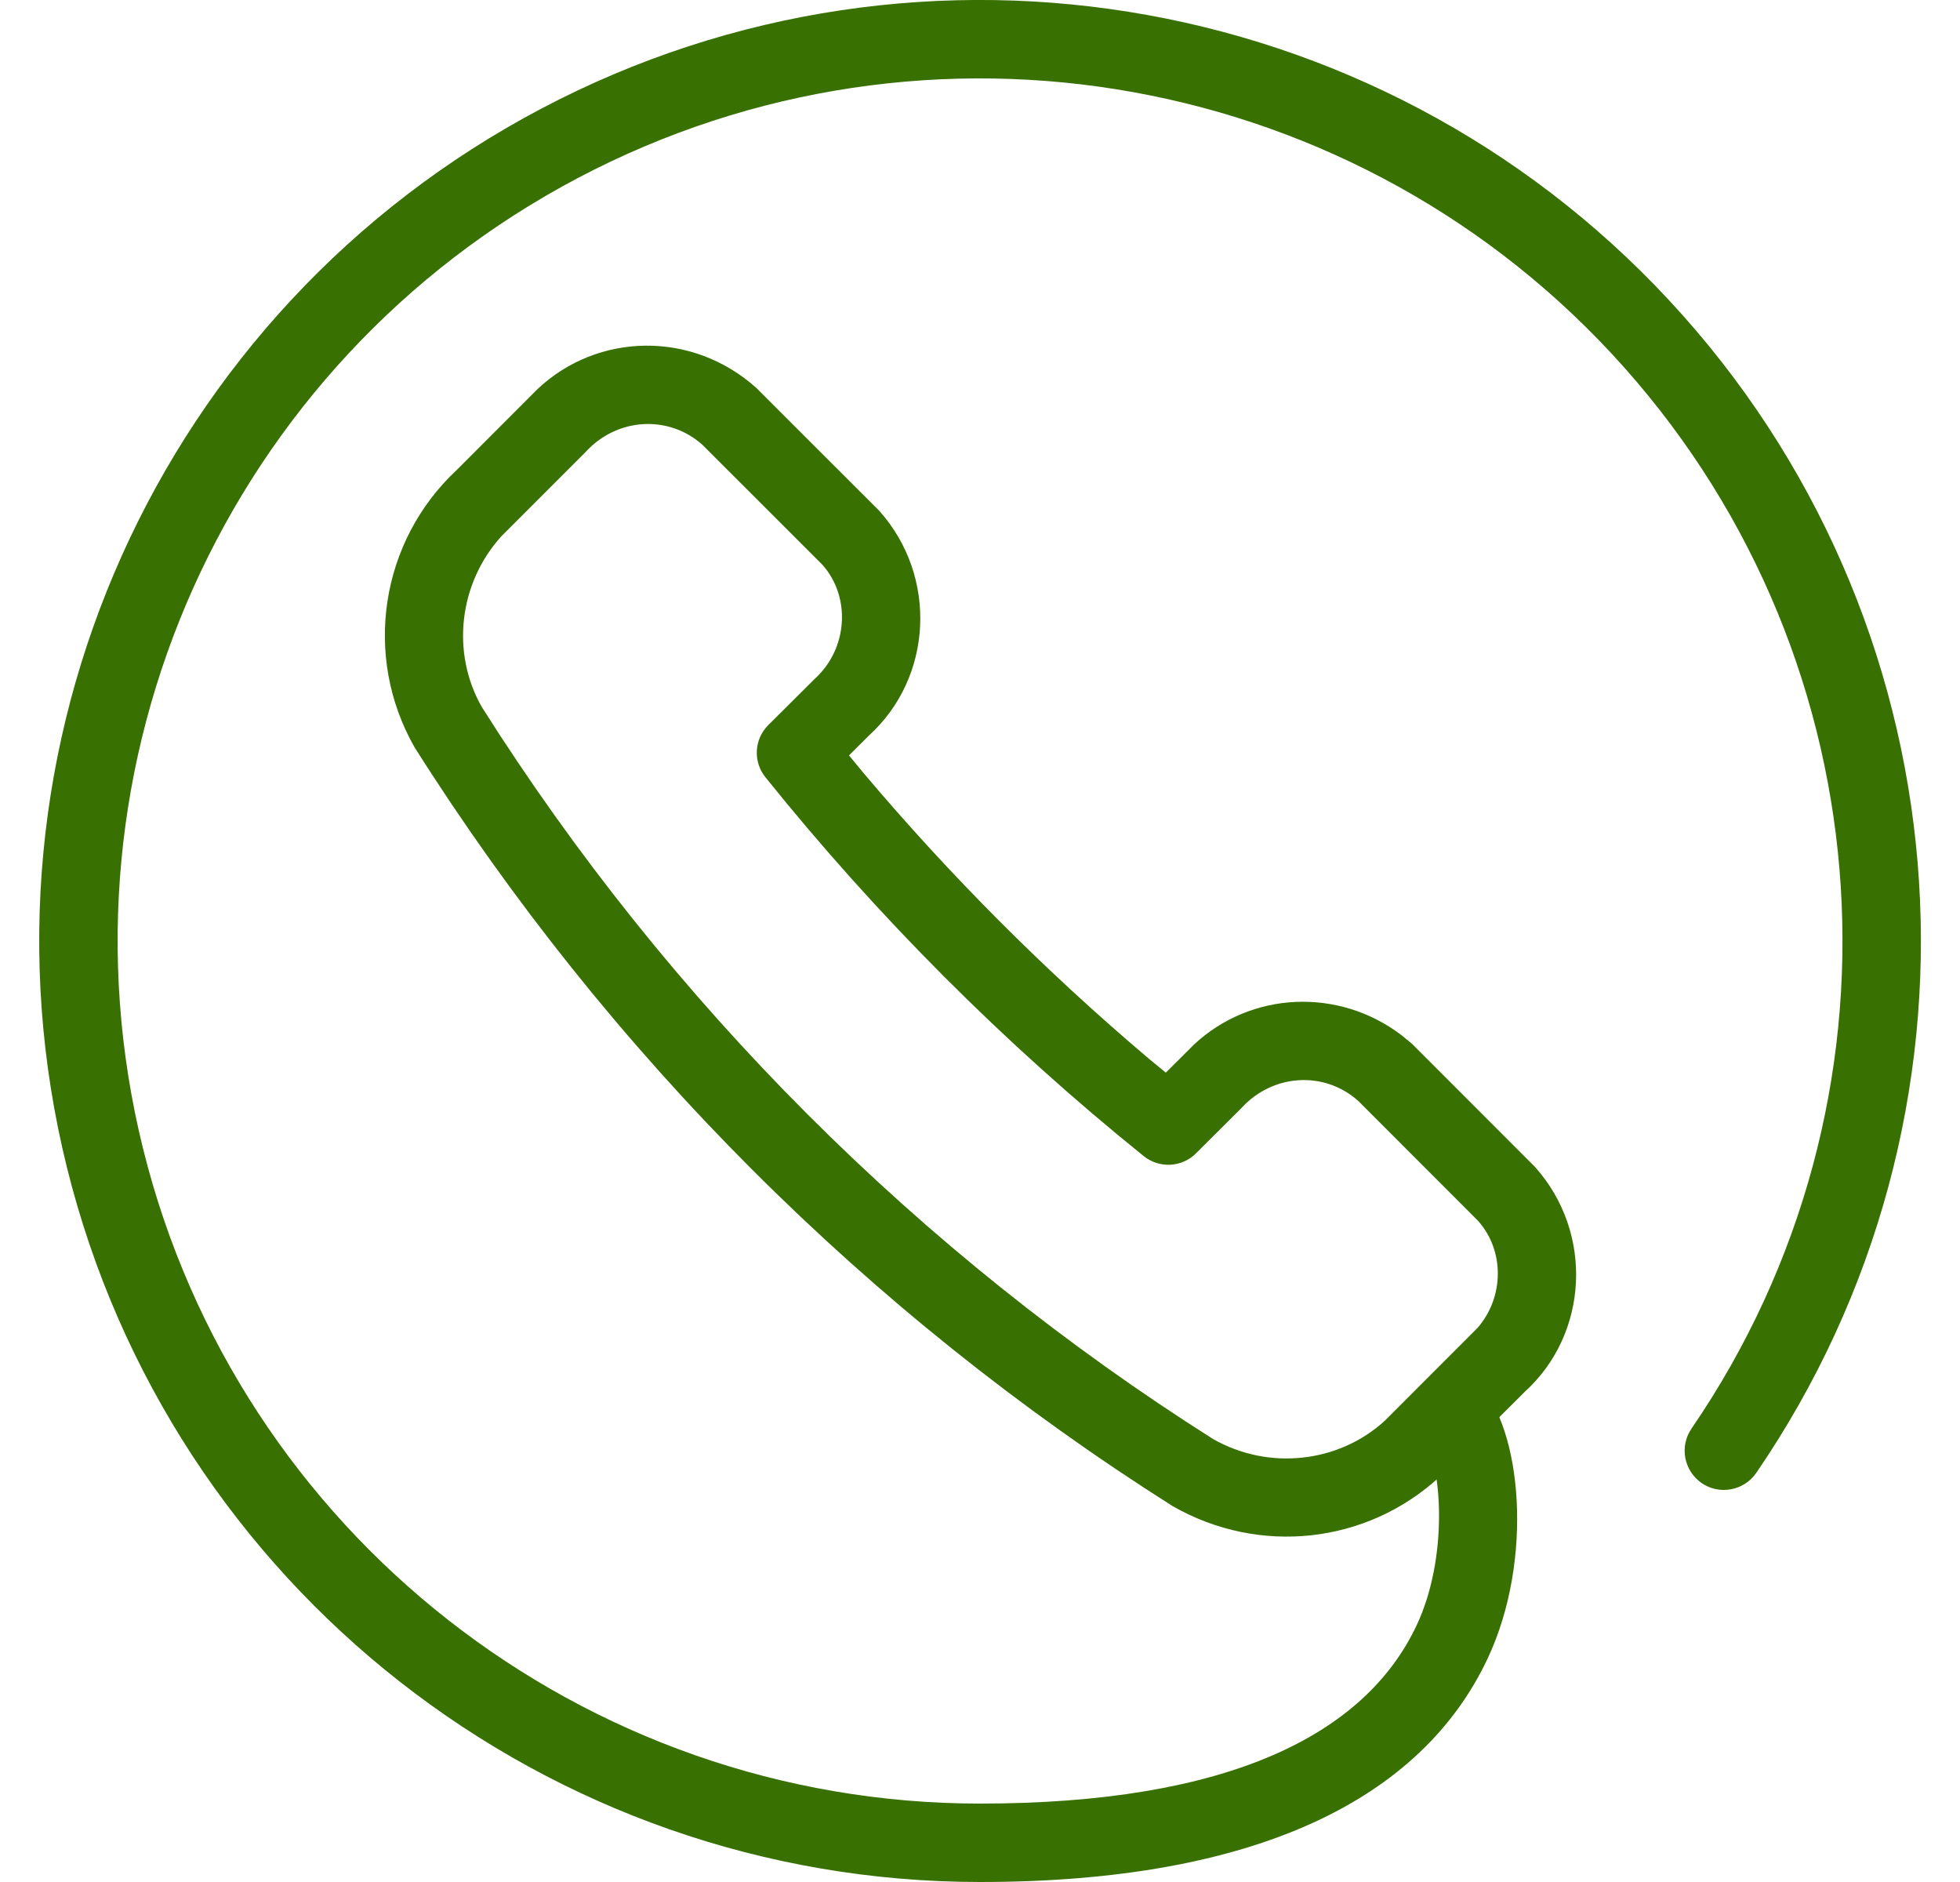
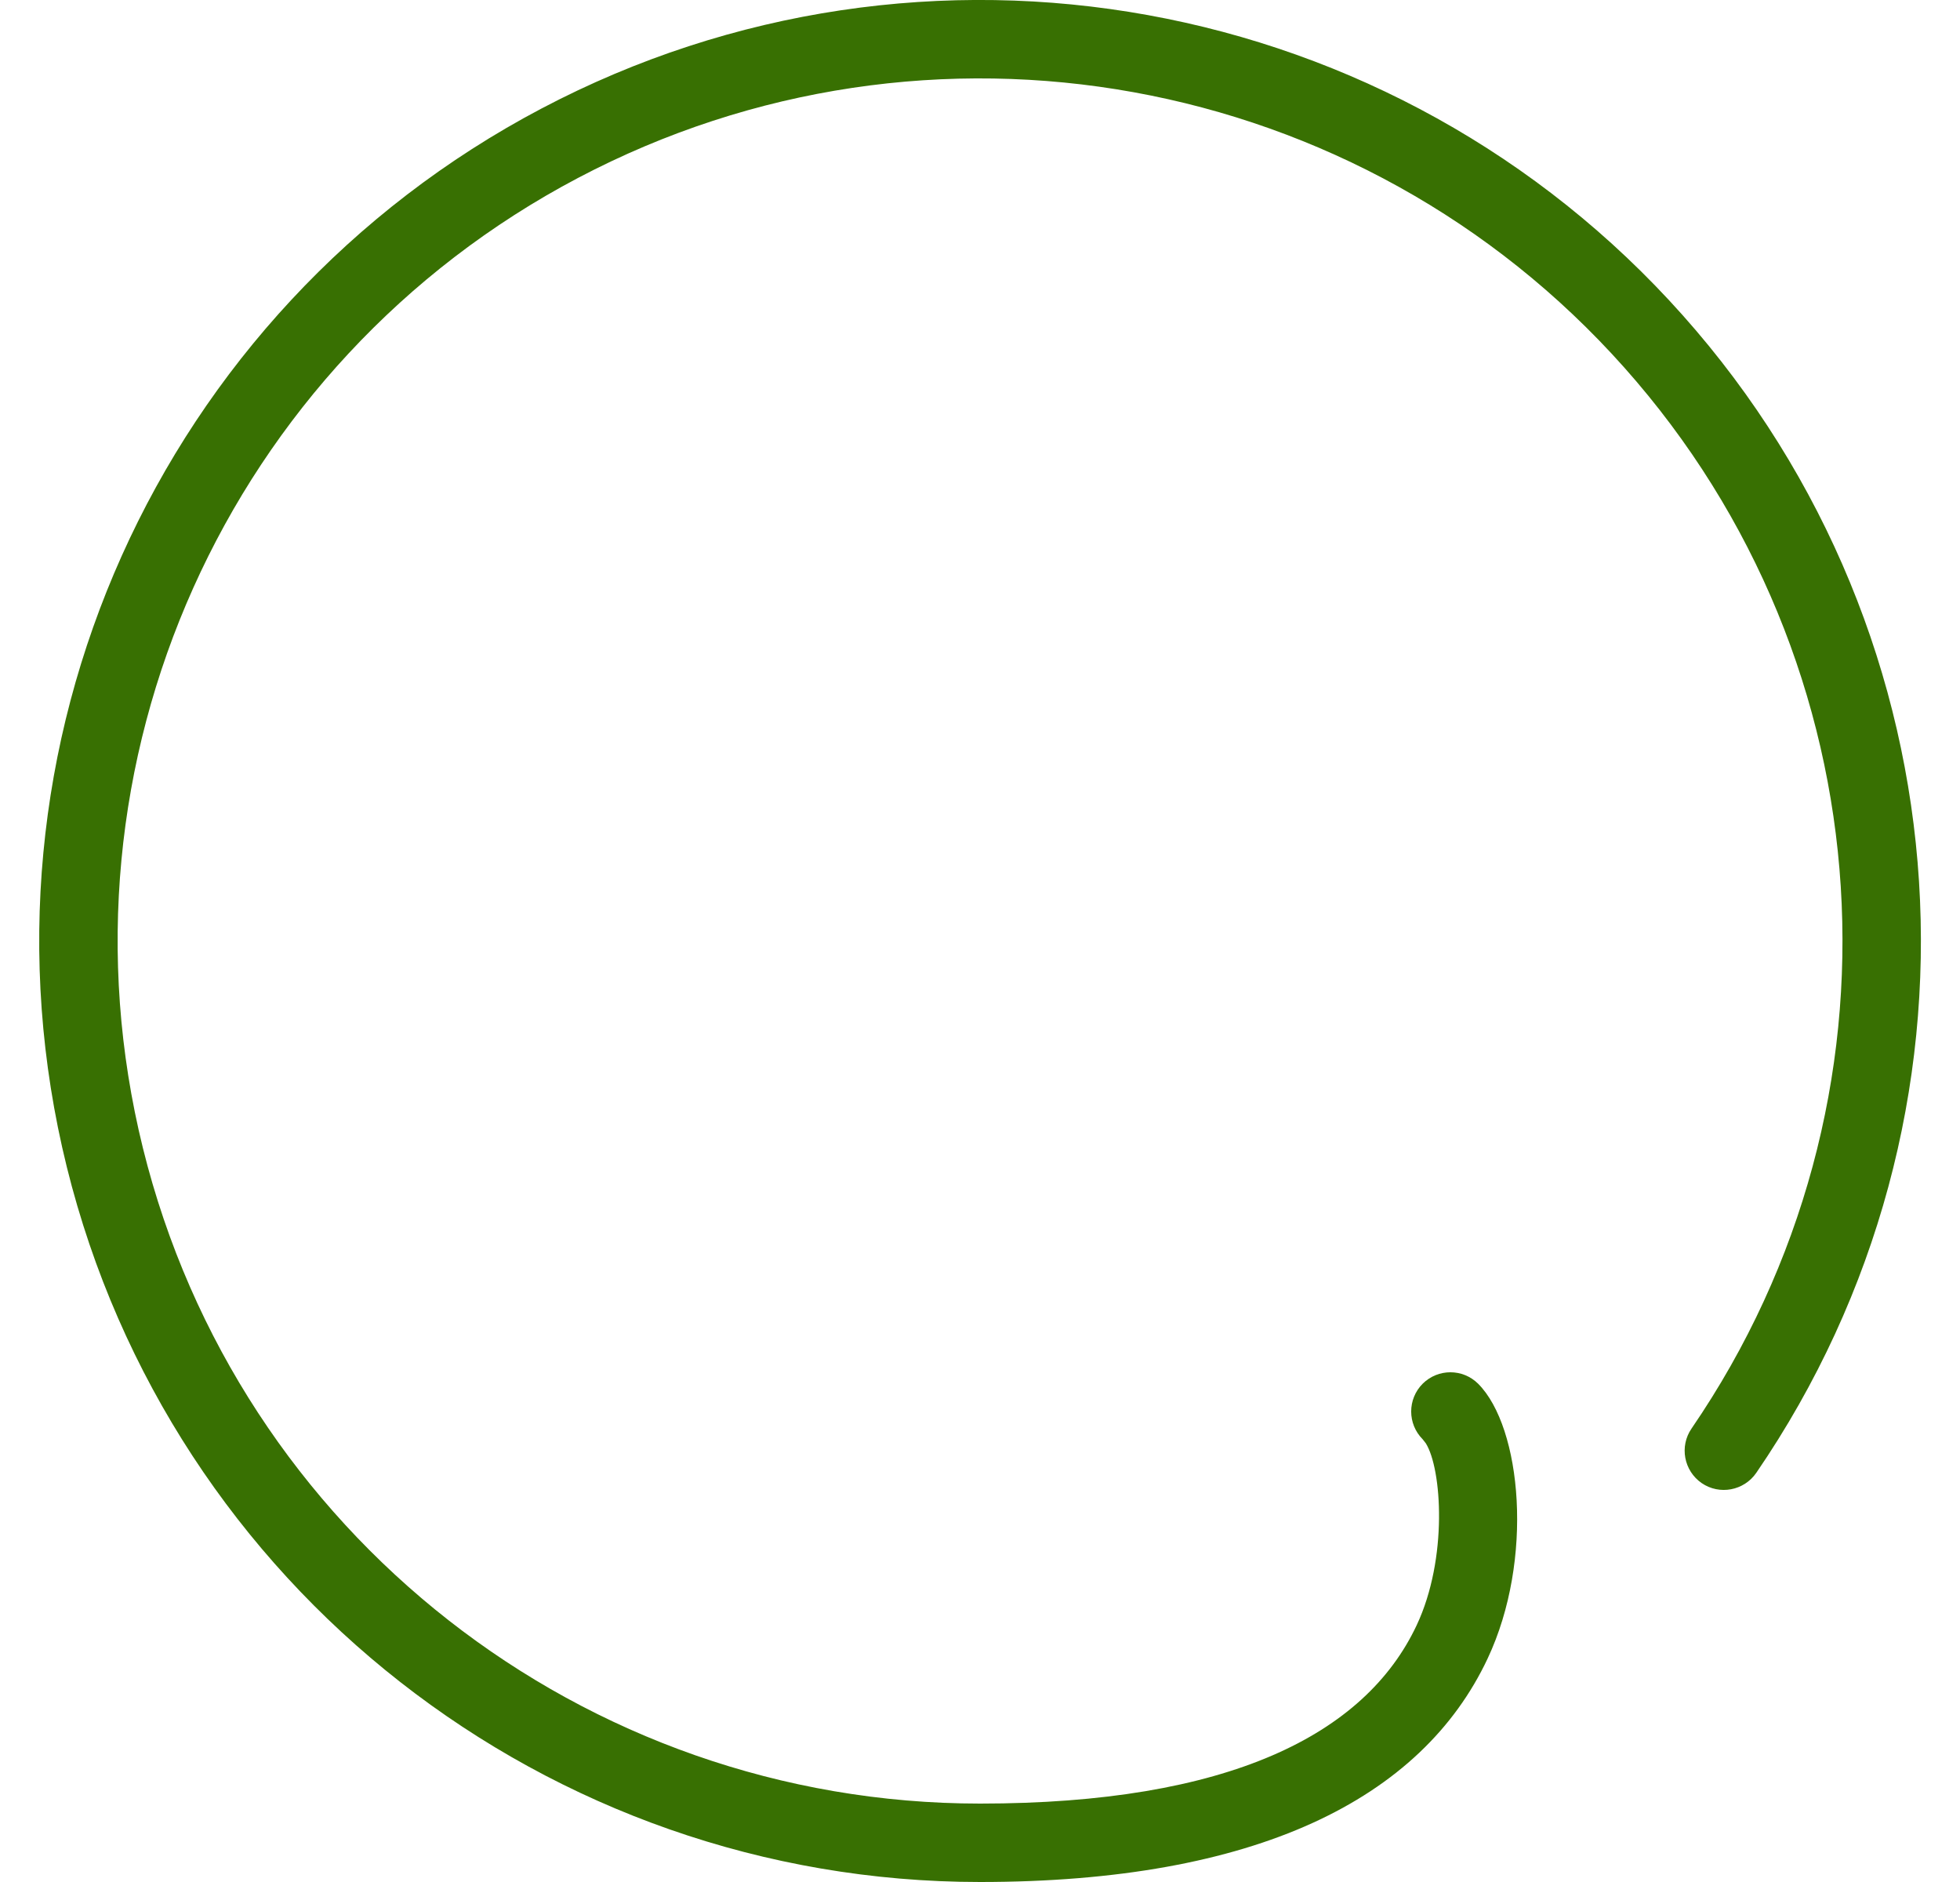
<svg xmlns="http://www.w3.org/2000/svg" width="25" height="24" viewBox="0 0 25 24" fill="none">
-   <path fill-rule="evenodd" clip-rule="evenodd" d="M5.289 9.532C4.625 8.371 4.848 6.905 5.827 5.992L6.858 4.96C7.625 4.239 8.829 4.214 9.646 4.946L11.215 6.514C11.966 7.354 11.898 8.642 11.081 9.382L10.829 9.633L11.012 9.855C12.12 11.168 13.336 12.386 14.648 13.496L14.87 13.679L15.231 13.319C15.958 12.643 17.072 12.588 17.879 13.203L18.011 13.312L19.579 14.881C20.331 15.721 20.264 17.011 19.446 17.751L18.357 18.838C17.435 19.685 16.067 19.842 14.956 19.206C11.063 16.743 7.765 13.445 5.289 9.532ZM10.489 7.201L8.959 5.672C8.529 5.288 7.869 5.322 7.465 5.769L6.394 6.84C5.853 7.438 5.75 8.323 6.146 9.017C8.53 12.785 11.722 15.977 15.471 18.35C16.184 18.757 17.078 18.655 17.665 18.116L18.848 16.932C19.188 16.539 19.191 15.947 18.853 15.569L17.324 14.039C16.894 13.654 16.235 13.689 15.831 14.134L15.255 14.708C15.075 14.888 14.787 14.903 14.588 14.743C12.811 13.311 11.194 11.692 9.764 9.913C9.603 9.714 9.619 9.426 9.8 9.246L10.391 8.658C10.819 8.27 10.854 7.61 10.489 7.201Z" fill="#387002" />
  <path d="M6.907 1.384C11.788 -1.188 17.794 -0.101 21.463 4.02C25.132 8.14 25.519 14.231 22.401 18.783C22.244 19.01 21.933 19.069 21.705 18.913C21.478 18.756 21.419 18.445 21.576 18.217C24.434 14.045 24.079 8.462 20.716 4.685C17.353 0.908 11.847 -0.089 7.373 2.269C2.899 4.626 0.609 9.731 1.823 14.641C3.037 19.55 7.443 23 12.5 23C15.661 23 17.41 22.128 18.07 20.725C18.471 19.872 18.39 18.729 18.186 18.405L18.146 18.354C17.951 18.158 17.951 17.842 18.146 17.646C18.342 17.451 18.658 17.451 18.854 17.646C19.408 18.201 19.569 19.888 18.975 21.15C18.13 22.946 16.016 24 12.5 24C6.983 24 2.177 20.237 0.852 14.881C-0.472 9.525 2.026 3.956 6.907 1.384Z" fill="#387002" />
</svg>